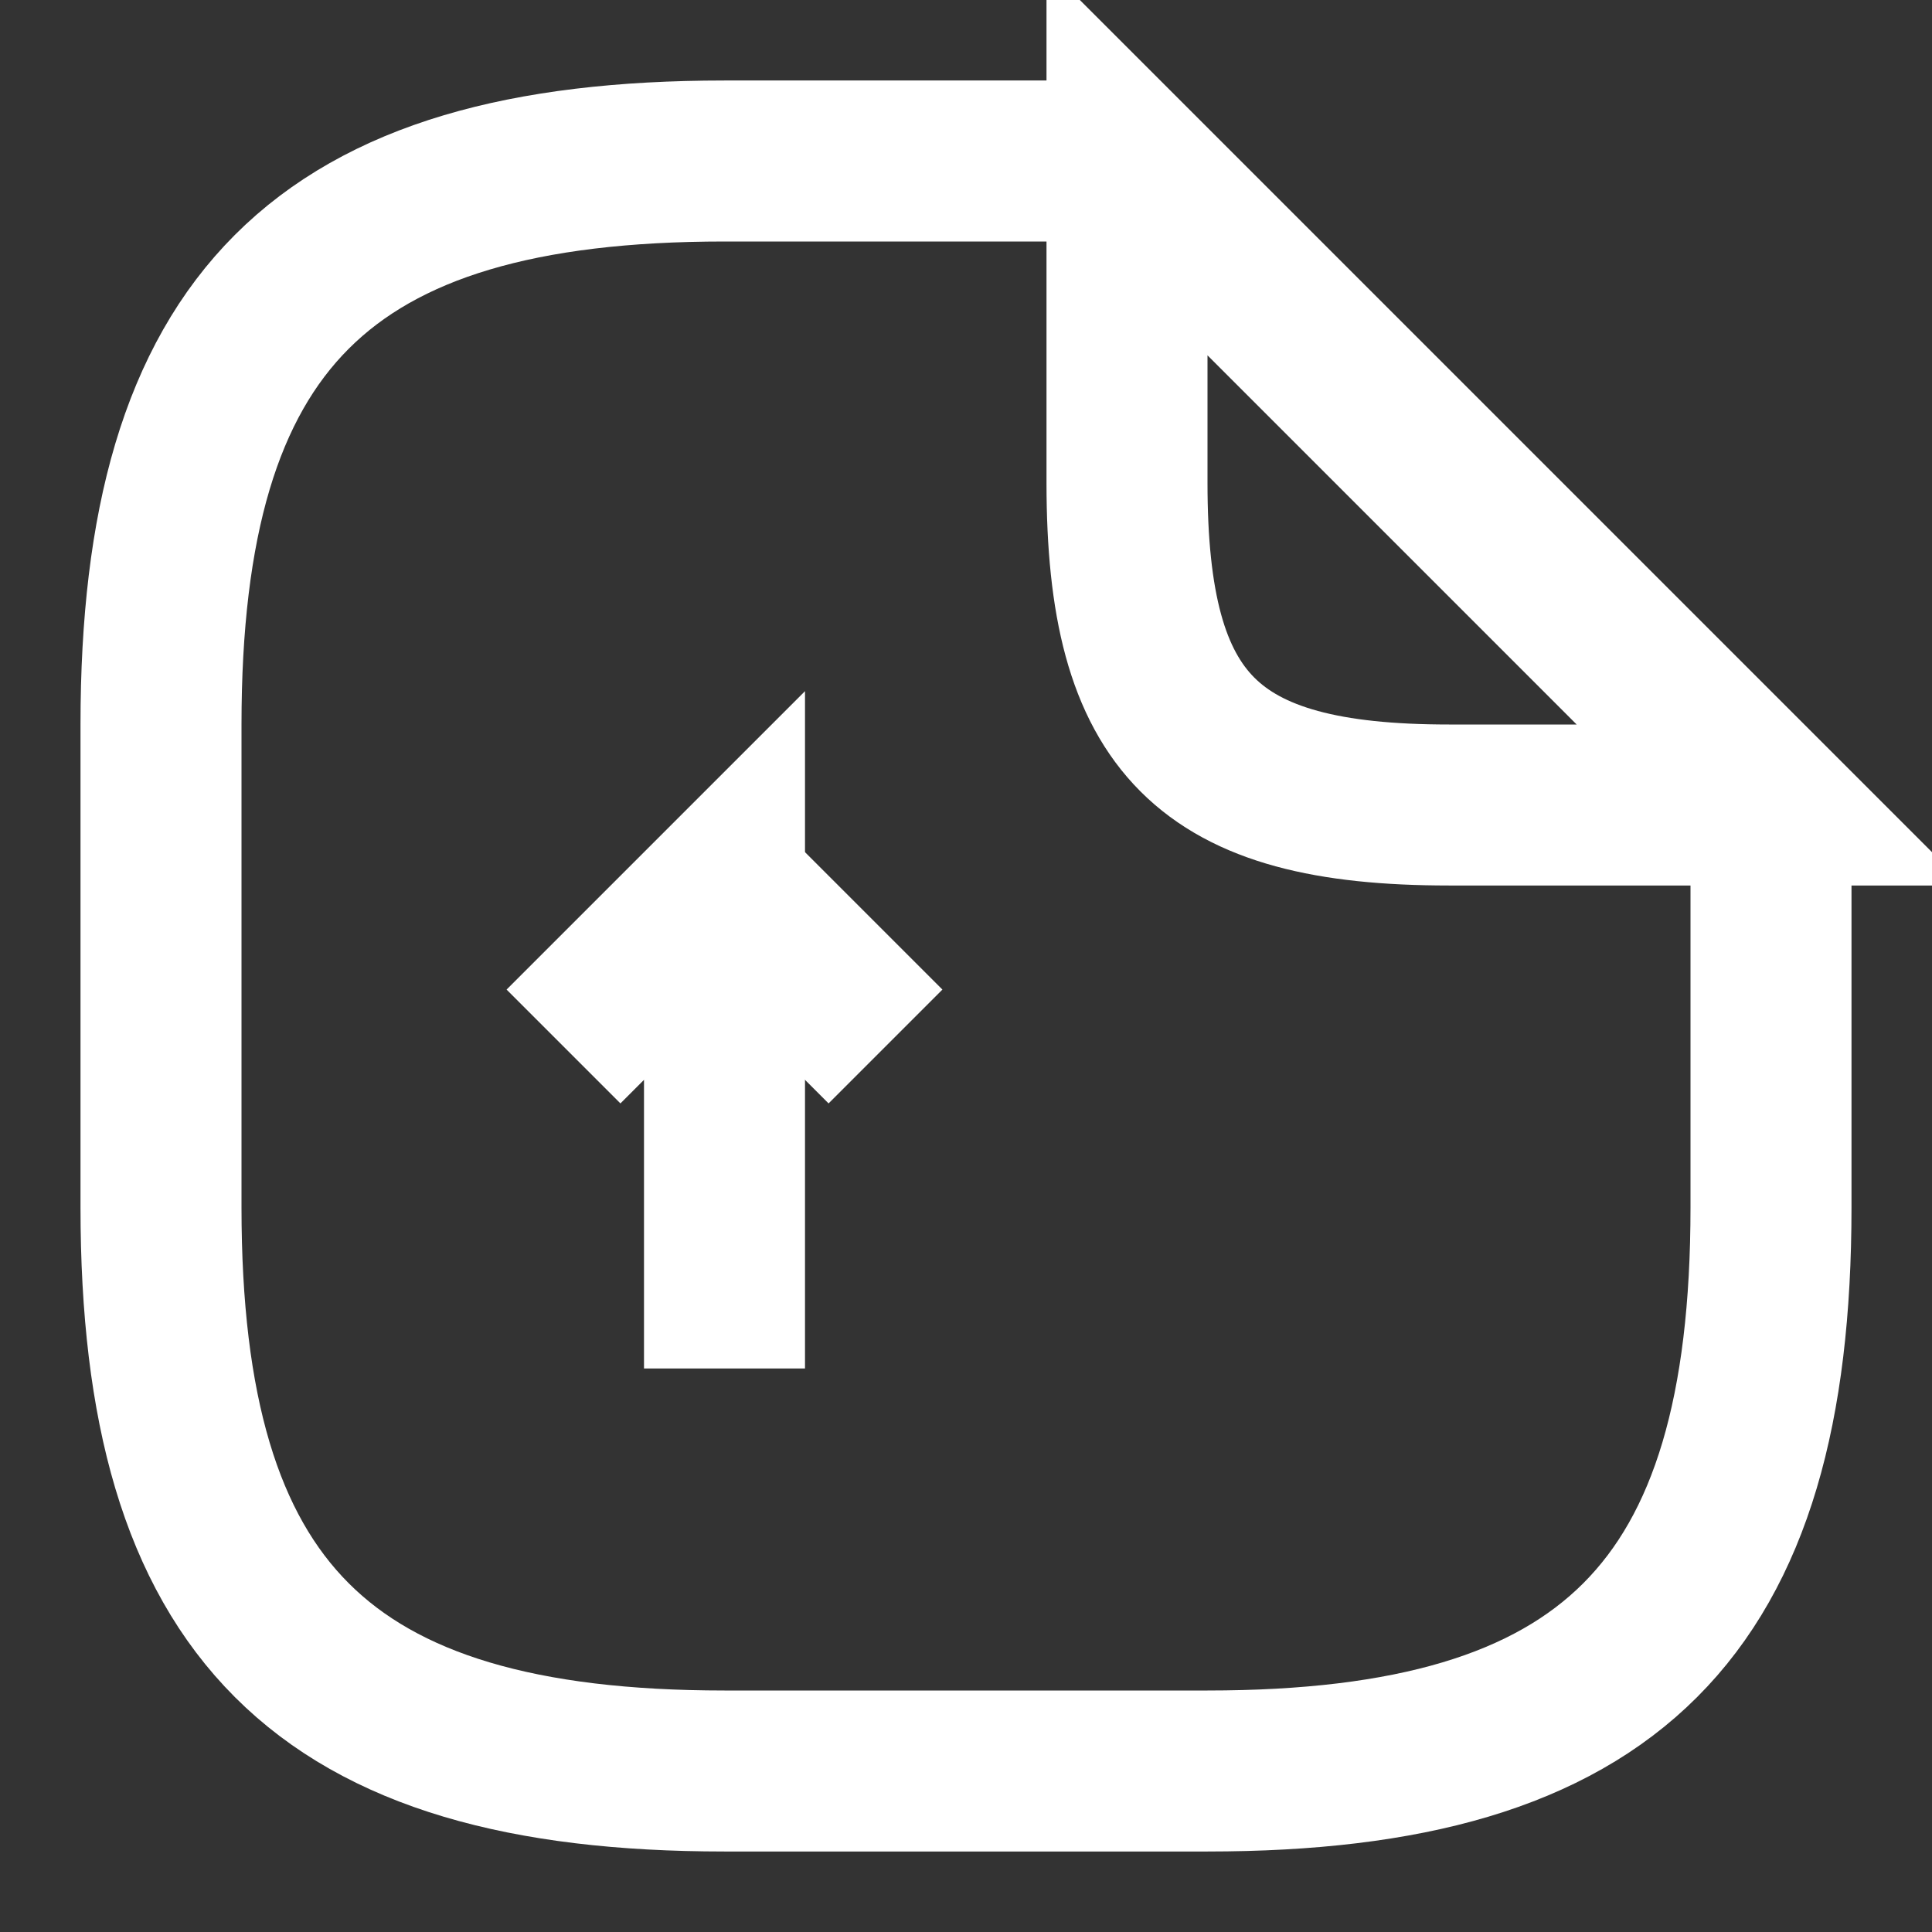
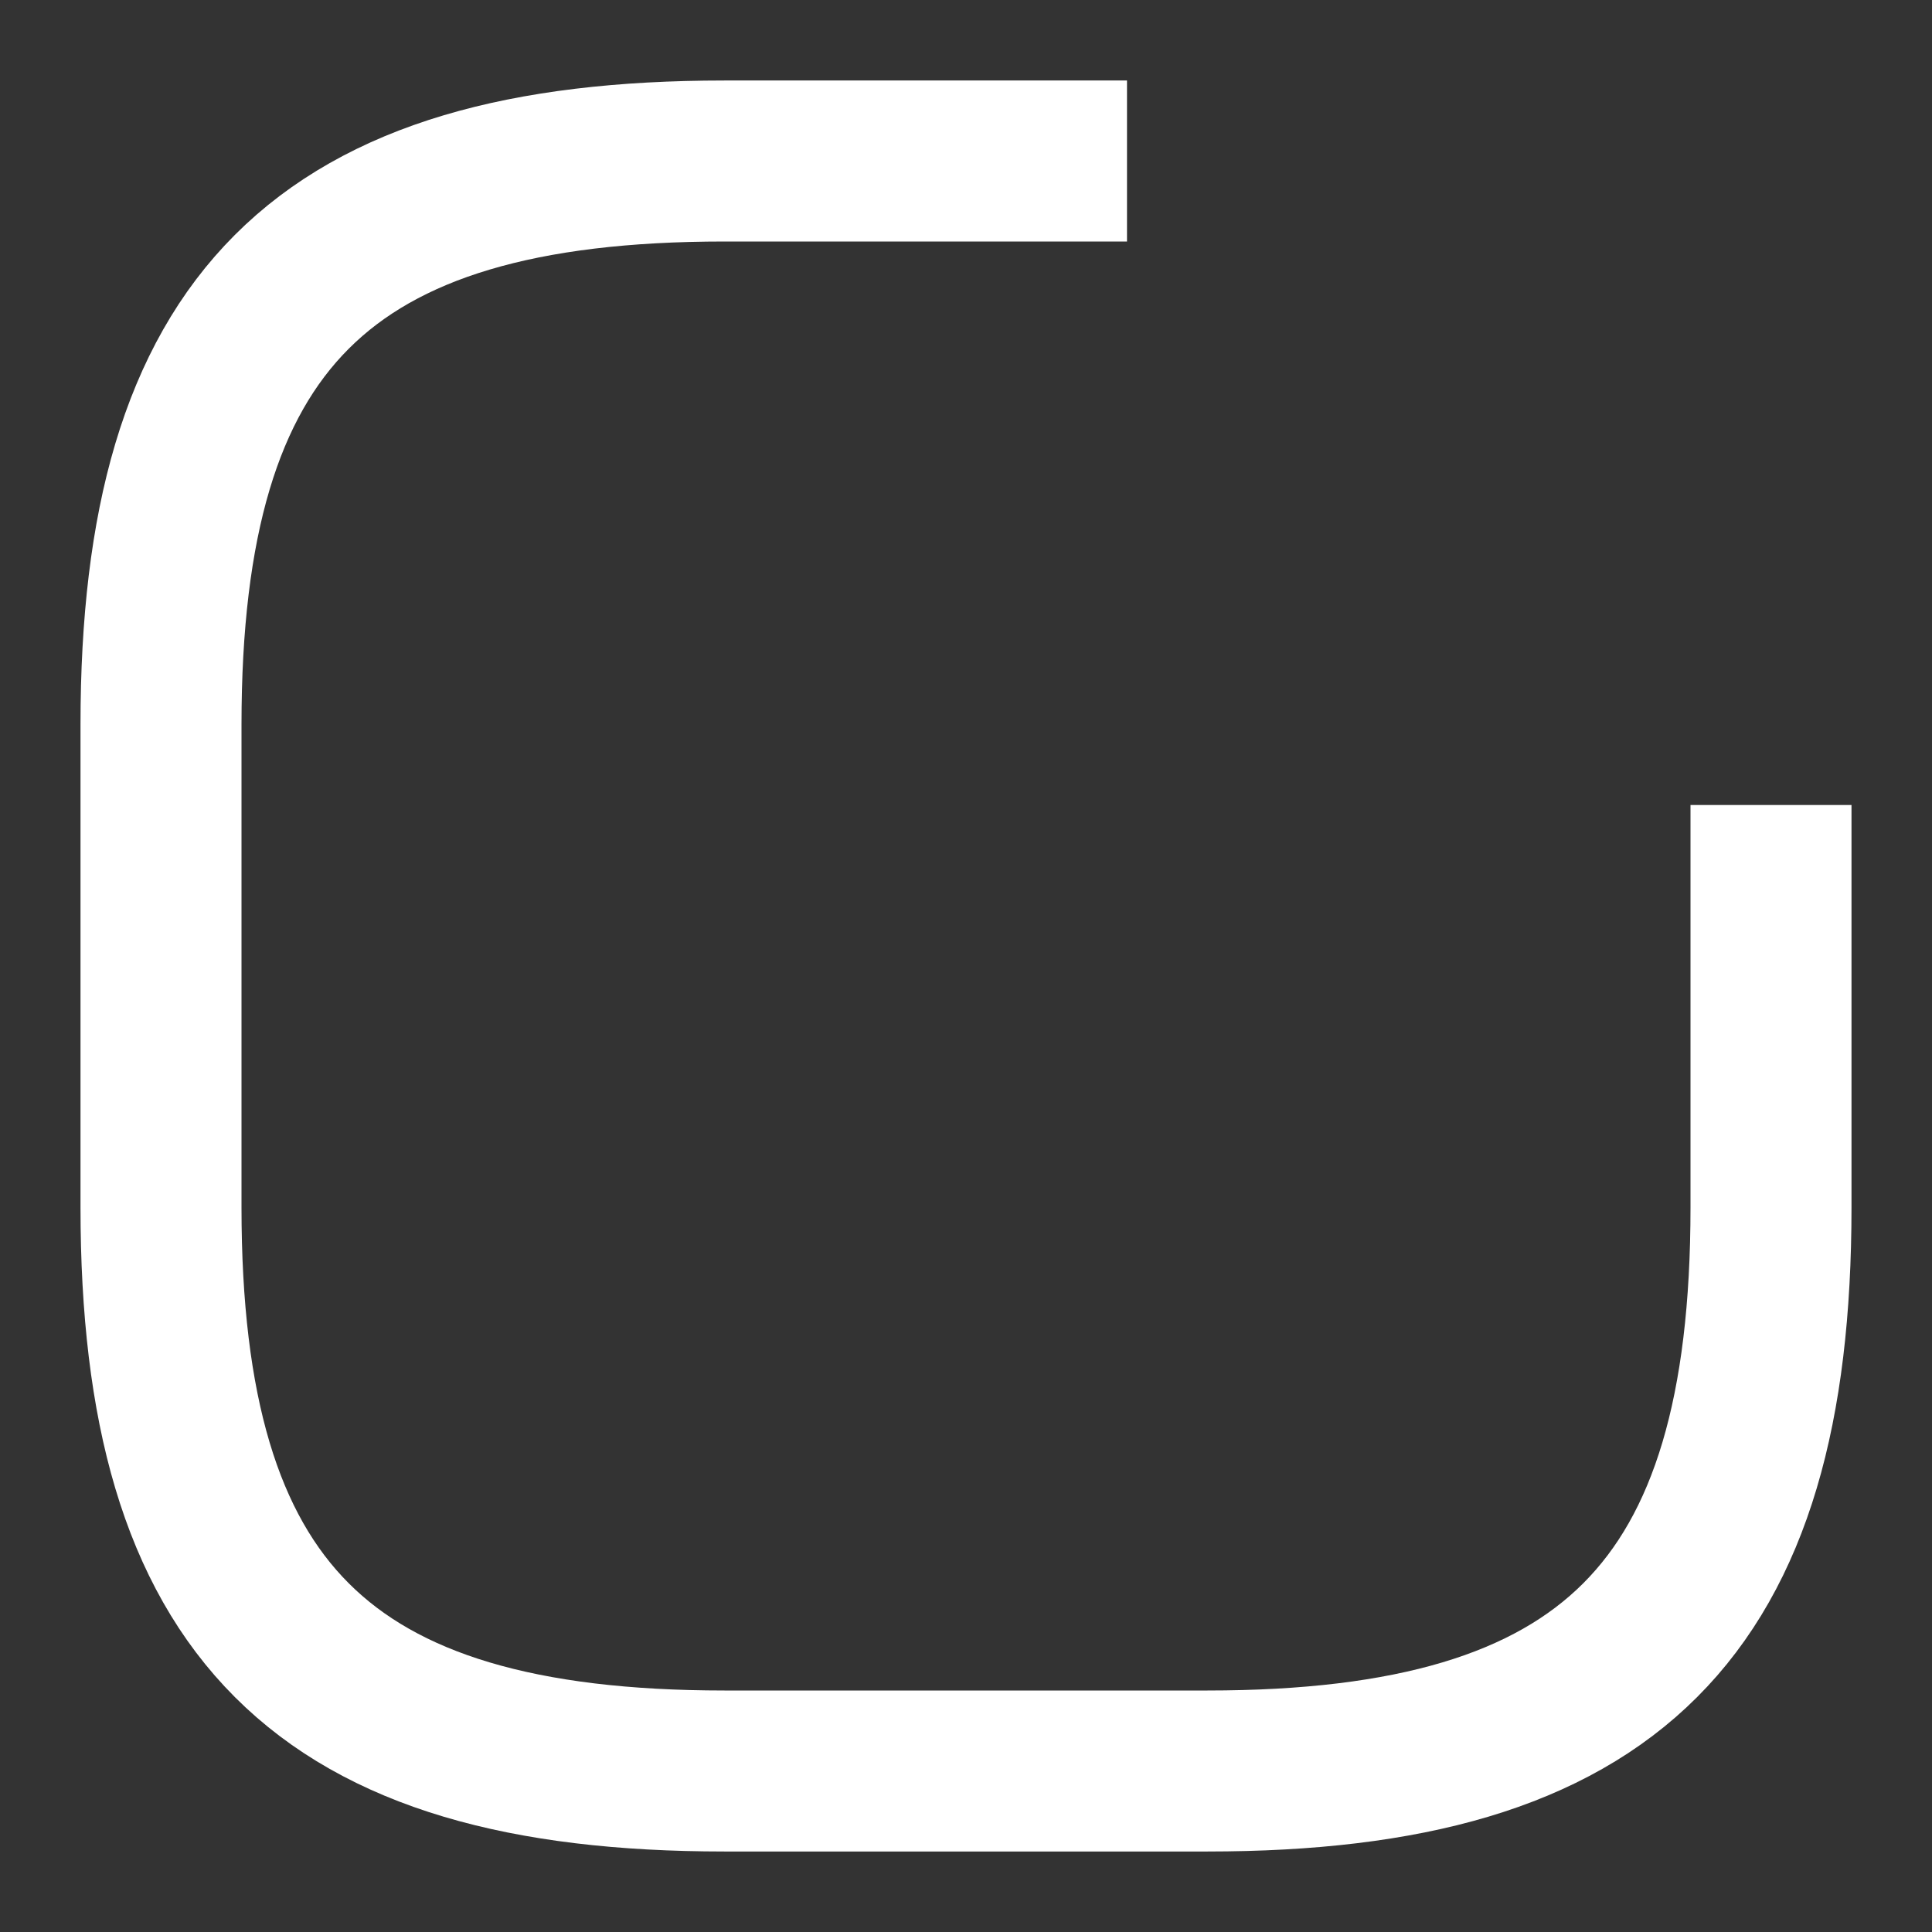
<svg xmlns="http://www.w3.org/2000/svg" width="12" height="12" viewBox="0 0 12 12" fill="none">
  <rect x="0" y="0" width="12" height="12" fill="#333333" stroke="none" />
-   <path d="M4.5 8.5V5.5L3.5 6.5" stroke="white" strokeLinecap="round" strokeLinejoin="round" />
-   <path d="M4.5 5.5L5.5 6.5" stroke="white" strokeLinecap="round" strokeLinejoin="round" />
  <path d="M11 5V7.5C11 10 10 11 7.5 11H4.5C2 11 1 10 1 7.5V4.5C1 2 2 1 4.5 1H7" stroke="white" strokeLinecap="round" strokeLinejoin="round" />
-   <path d="M11 5H9C7.5 5 7 4.5 7 3V1L11 5Z" stroke="white" strokeLinecap="round" strokeLinejoin="round" />
</svg>